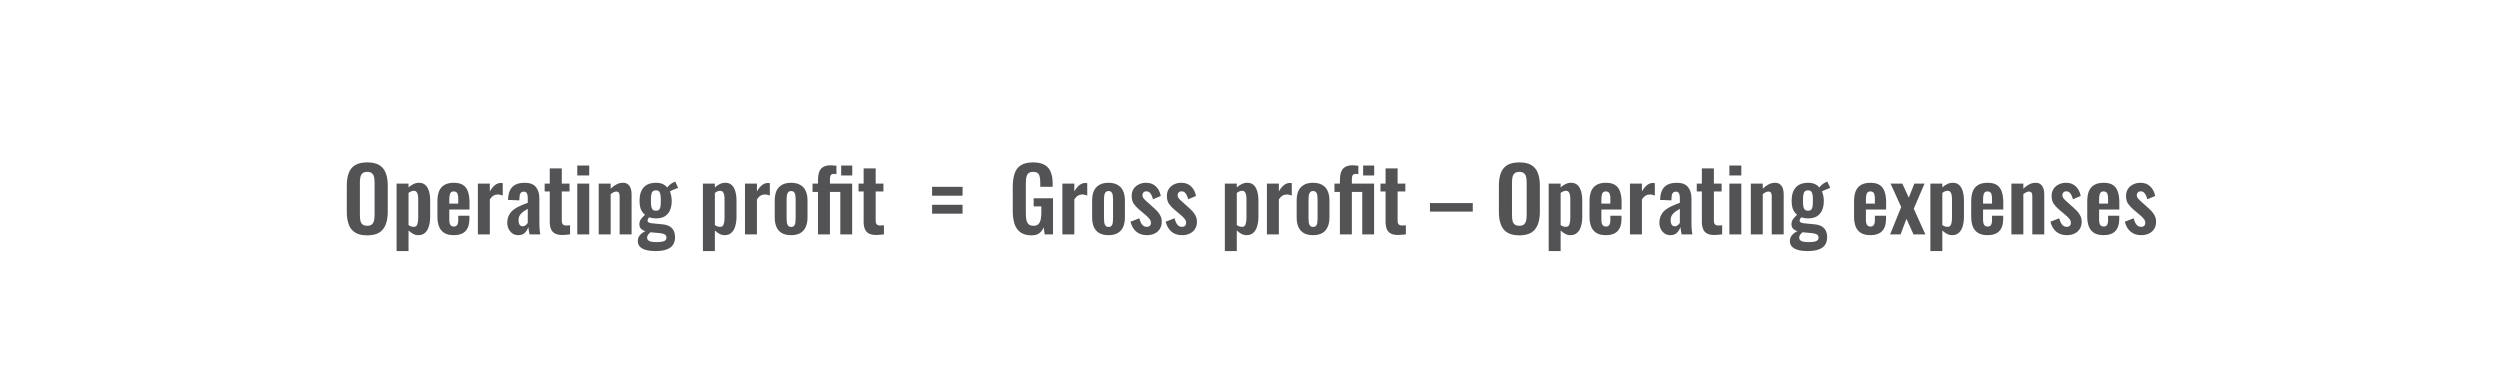
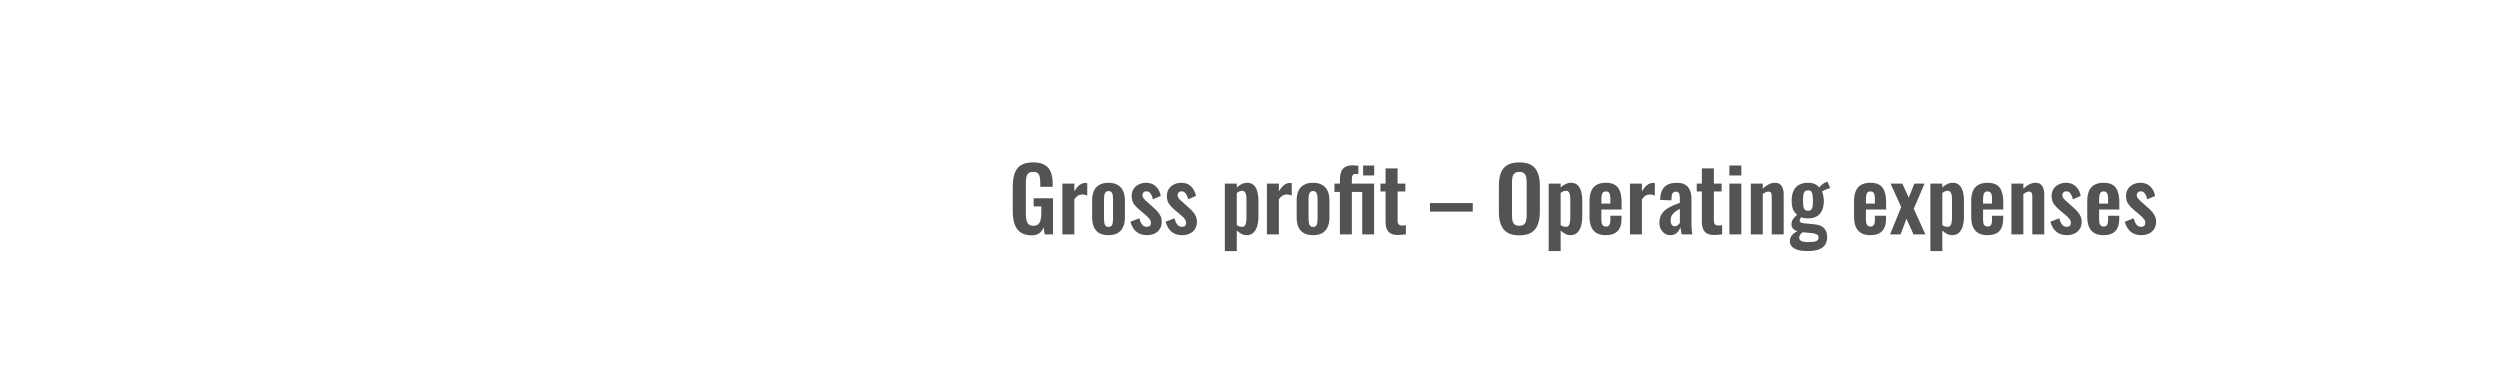
<svg xmlns="http://www.w3.org/2000/svg" width="1024" height="160" viewBox="0 0 1024 160" fill="none">
-   <path d="M150.401 96.396C148.337 96.396 146.693 96.012 145.469 95.244C144.245 94.476 143.369 93.372 142.841 91.932C142.313 90.492 142.049 88.788 142.049 86.82V75.912C142.049 73.944 142.313 72.264 142.841 70.872C143.369 69.456 144.245 68.376 145.469 67.632C146.693 66.888 148.337 66.516 150.401 66.516C152.513 66.516 154.169 66.888 155.369 67.632C156.593 68.376 157.469 69.456 157.997 70.872C158.549 72.264 158.825 73.944 158.825 75.912V86.856C158.825 88.8 158.549 90.492 157.997 91.932C157.469 93.348 156.593 94.452 155.369 95.244C154.169 96.012 152.513 96.396 150.401 96.396ZM150.401 92.472C151.289 92.472 151.937 92.28 152.345 91.896C152.777 91.512 153.065 90.984 153.209 90.312C153.353 89.64 153.425 88.908 153.425 88.116V74.688C153.425 73.872 153.353 73.14 153.209 72.492C153.065 71.844 152.777 71.34 152.345 70.98C151.937 70.596 151.289 70.404 150.401 70.404C149.561 70.404 148.925 70.596 148.493 70.98C148.061 71.34 147.773 71.844 147.629 72.492C147.485 73.14 147.413 73.872 147.413 74.688V88.116C147.413 88.908 147.473 89.64 147.593 90.312C147.737 90.984 148.025 91.512 148.457 91.896C148.889 92.28 149.537 92.472 150.401 92.472ZM162.442 102.84V75.192H167.338V76.776C167.938 76.2 168.598 75.744 169.318 75.408C170.038 75.048 170.794 74.868 171.586 74.868C172.522 74.868 173.29 75.084 173.89 75.516C174.49 75.948 174.958 76.524 175.294 77.244C175.63 77.94 175.858 78.696 175.978 79.512C176.122 80.304 176.194 81.072 176.194 81.816V88.872C176.194 90.24 176.026 91.488 175.69 92.616C175.378 93.744 174.862 94.644 174.142 95.316C173.446 95.988 172.51 96.324 171.334 96.324C170.59 96.324 169.882 96.144 169.21 95.784C168.562 95.424 167.938 94.968 167.338 94.416V102.84H162.442ZM169.498 92.904C170.026 92.904 170.41 92.736 170.65 92.4C170.914 92.04 171.082 91.572 171.154 90.996C171.25 90.396 171.298 89.748 171.298 89.052V81.6C171.298 80.952 171.25 80.376 171.154 79.872C171.058 79.344 170.878 78.924 170.614 78.612C170.35 78.3 169.966 78.144 169.462 78.144C169.078 78.144 168.694 78.24 168.31 78.432C167.95 78.6 167.626 78.804 167.338 79.044V92.184C167.65 92.4 167.986 92.58 168.346 92.724C168.706 92.844 169.09 92.904 169.498 92.904ZM185.863 96.324C184.303 96.324 183.031 96.036 182.047 95.46C181.063 94.86 180.331 93.996 179.851 92.868C179.395 91.716 179.167 90.336 179.167 88.728V82.464C179.167 80.808 179.395 79.416 179.851 78.288C180.331 77.16 181.063 76.308 182.047 75.732C183.055 75.156 184.327 74.868 185.863 74.868C187.519 74.868 188.803 75.18 189.715 75.804C190.651 76.428 191.311 77.34 191.695 78.54C192.103 79.716 192.307 81.156 192.307 82.86V85.812H184.027V89.916C184.027 90.588 184.087 91.14 184.207 91.572C184.351 92.004 184.567 92.316 184.855 92.508C185.143 92.7 185.491 92.796 185.899 92.796C186.331 92.796 186.679 92.7 186.943 92.508C187.207 92.292 187.399 91.992 187.519 91.608C187.639 91.2 187.699 90.696 187.699 90.096V88.368H192.271V89.772C192.271 91.884 191.743 93.504 190.687 94.632C189.631 95.76 188.023 96.324 185.863 96.324ZM184.027 83.4H187.699V81.42C187.699 80.7 187.639 80.124 187.519 79.692C187.399 79.236 187.207 78.912 186.943 78.72C186.679 78.504 186.307 78.396 185.827 78.396C185.395 78.396 185.047 78.504 184.783 78.72C184.519 78.936 184.327 79.296 184.207 79.8C184.087 80.304 184.027 81.024 184.027 81.96V83.4ZM195.738 96V75.192H200.634V78.396C201.354 77.172 202.074 76.296 202.794 75.768C203.514 75.216 204.306 74.94 205.17 74.94C205.314 74.94 205.434 74.952 205.53 74.976C205.65 74.976 205.782 74.988 205.926 75.012V80.088C205.638 79.968 205.314 79.872 204.954 79.8C204.618 79.704 204.27 79.656 203.91 79.656C203.262 79.656 202.674 79.812 202.146 80.124C201.618 80.436 201.114 80.952 200.634 81.672V96H195.738ZM212.283 96.324C211.347 96.324 210.543 96.084 209.871 95.604C209.199 95.1 208.683 94.476 208.323 93.732C207.963 92.964 207.783 92.172 207.783 91.356C207.783 90.06 208.023 88.968 208.503 88.08C208.983 87.192 209.619 86.448 210.411 85.848C211.203 85.248 212.103 84.732 213.111 84.3C214.119 83.844 215.139 83.436 216.171 83.076V81.276C216.171 80.676 216.123 80.172 216.027 79.764C215.955 79.356 215.799 79.044 215.559 78.828C215.343 78.612 214.995 78.504 214.515 78.504C214.107 78.504 213.771 78.6 213.507 78.792C213.267 78.984 213.087 79.26 212.967 79.62C212.871 79.956 212.811 80.352 212.787 80.808L212.715 82.068L208.071 81.888C208.143 79.488 208.731 77.724 209.835 76.596C210.963 75.444 212.667 74.868 214.947 74.868C217.035 74.868 218.547 75.444 219.483 76.596C220.443 77.748 220.923 79.308 220.923 81.276V90.888C220.923 91.656 220.935 92.352 220.959 92.976C221.007 93.6 221.055 94.164 221.103 94.668C221.175 95.172 221.235 95.616 221.283 96H216.891C216.819 95.52 216.723 94.98 216.603 94.38C216.507 93.756 216.435 93.3 216.387 93.012C216.147 93.852 215.691 94.62 215.019 95.316C214.347 95.988 213.435 96.324 212.283 96.324ZM214.083 92.688C214.395 92.688 214.683 92.616 214.947 92.472C215.235 92.304 215.487 92.112 215.703 91.896C215.919 91.68 216.075 91.488 216.171 91.32V85.524C215.643 85.836 215.139 86.148 214.659 86.46C214.203 86.772 213.795 87.12 213.435 87.504C213.099 87.864 212.835 88.26 212.643 88.692C212.475 89.124 212.391 89.628 212.391 90.204C212.391 90.972 212.535 91.584 212.823 92.04C213.135 92.472 213.555 92.688 214.083 92.688ZM230.364 96.252C229.044 96.252 228 96.036 227.232 95.604C226.488 95.172 225.96 94.548 225.648 93.732C225.336 92.916 225.18 91.944 225.18 90.816V78.432H223.092V75.192H225.18V68.964H230.112V75.192H233.28V78.432H230.112V90.384C230.112 91.104 230.268 91.62 230.58 91.932C230.892 92.22 231.36 92.364 231.984 92.364C232.248 92.364 232.5 92.352 232.74 92.328C233.004 92.304 233.256 92.28 233.496 92.256V96C233.088 96.048 232.608 96.096 232.056 96.144C231.528 96.216 230.964 96.252 230.364 96.252ZM236.45 96V75.192H241.346V96H236.45ZM236.45 71.88V67.812H241.346V71.88H236.45ZM245.235 96V75.192H250.131V77.28C250.875 76.56 251.655 75.984 252.471 75.552C253.311 75.096 254.211 74.868 255.171 74.868C256.035 74.868 256.719 75.084 257.223 75.516C257.727 75.924 258.099 76.476 258.339 77.172C258.579 77.868 258.699 78.624 258.699 79.44V96H253.803V80.412C253.803 79.788 253.707 79.308 253.515 78.972C253.323 78.636 252.951 78.468 252.399 78.468C252.063 78.468 251.691 78.564 251.283 78.756C250.899 78.948 250.515 79.188 250.131 79.476V96H245.235ZM268.406 102.84C266.99 102.84 265.742 102.696 264.662 102.408C263.582 102.12 262.742 101.676 262.142 101.076C261.542 100.476 261.242 99.696 261.242 98.736C261.242 98.088 261.374 97.5 261.638 96.972C261.926 96.468 262.31 96.024 262.79 95.64C263.27 95.256 263.786 94.932 264.338 94.668C263.546 94.452 262.934 94.104 262.502 93.624C262.094 93.144 261.89 92.568 261.89 91.896C261.89 91.08 262.094 90.384 262.502 89.808C262.91 89.232 263.474 88.62 264.194 87.972C263.45 87.372 262.886 86.628 262.502 85.74C262.142 84.828 261.962 83.64 261.962 82.176C261.962 80.592 262.214 79.26 262.718 78.18C263.246 77.076 264.002 76.248 264.986 75.696C265.994 75.144 267.218 74.868 268.658 74.868C269.762 74.868 270.686 75.036 271.43 75.372C272.174 75.684 272.786 76.164 273.266 76.812C273.458 76.524 273.794 76.164 274.274 75.732C274.754 75.3 275.306 74.94 275.93 74.652L276.578 74.364L277.766 76.992C277.502 77.064 277.142 77.184 276.686 77.352C276.254 77.52 275.822 77.7 275.39 77.892C274.958 78.084 274.622 78.252 274.382 78.396C274.598 78.876 274.778 79.476 274.922 80.196C275.066 80.916 275.138 81.6 275.138 82.248C275.138 83.712 274.91 84.984 274.454 86.064C273.998 87.144 273.29 87.984 272.33 88.584C271.394 89.16 270.17 89.448 268.658 89.448C268.154 89.448 267.662 89.412 267.182 89.34C266.702 89.244 266.258 89.136 265.85 89.016C265.706 89.232 265.562 89.46 265.418 89.7C265.298 89.94 265.238 90.192 265.238 90.456C265.238 90.72 265.382 90.936 265.67 91.104C265.958 91.272 266.438 91.392 267.11 91.464L271.502 91.896C273.206 92.064 274.466 92.604 275.282 93.516C276.098 94.404 276.506 95.616 276.506 97.152C276.506 98.4 276.218 99.444 275.642 100.284C275.09 101.124 274.214 101.76 273.014 102.192C271.838 102.624 270.302 102.84 268.406 102.84ZM268.946 99.168C270.29 99.168 271.298 99.036 271.97 98.772C272.642 98.508 272.978 98.028 272.978 97.332C272.978 96.948 272.894 96.636 272.726 96.396C272.558 96.156 272.258 95.964 271.826 95.82C271.394 95.652 270.782 95.532 269.99 95.46L266.426 95.136C266.162 95.352 265.922 95.58 265.706 95.82C265.514 96.036 265.358 96.276 265.238 96.54C265.118 96.804 265.058 97.08 265.058 97.368C265.058 97.968 265.346 98.412 265.922 98.7C266.498 99.012 267.506 99.168 268.946 99.168ZM268.658 86.316C269.09 86.316 269.438 86.244 269.702 86.1C269.966 85.932 270.17 85.68 270.314 85.344C270.458 84.984 270.554 84.54 270.602 84.012C270.65 83.484 270.674 82.872 270.674 82.176C270.674 81.48 270.65 80.868 270.602 80.34C270.554 79.812 270.458 79.368 270.314 79.008C270.194 78.648 270.002 78.384 269.738 78.216C269.474 78.048 269.114 77.964 268.658 77.964C268.226 77.964 267.866 78.048 267.578 78.216C267.314 78.384 267.11 78.648 266.966 79.008C266.846 79.344 266.75 79.776 266.678 80.304C266.63 80.832 266.606 81.456 266.606 82.176C266.606 82.848 266.63 83.448 266.678 83.976C266.726 84.48 266.822 84.912 266.966 85.272C267.11 85.608 267.314 85.872 267.578 86.064C267.866 86.232 268.226 86.316 268.658 86.316ZM287.915 102.84V75.192H292.811V76.776C293.411 76.2 294.071 75.744 294.791 75.408C295.511 75.048 296.267 74.868 297.059 74.868C297.995 74.868 298.763 75.084 299.363 75.516C299.963 75.948 300.431 76.524 300.767 77.244C301.103 77.94 301.331 78.696 301.451 79.512C301.595 80.304 301.667 81.072 301.667 81.816V88.872C301.667 90.24 301.499 91.488 301.163 92.616C300.851 93.744 300.335 94.644 299.615 95.316C298.919 95.988 297.983 96.324 296.807 96.324C296.063 96.324 295.355 96.144 294.683 95.784C294.035 95.424 293.411 94.968 292.811 94.416V102.84H287.915ZM294.971 92.904C295.499 92.904 295.883 92.736 296.123 92.4C296.387 92.04 296.555 91.572 296.627 90.996C296.723 90.396 296.771 89.748 296.771 89.052V81.6C296.771 80.952 296.723 80.376 296.627 79.872C296.531 79.344 296.351 78.924 296.087 78.612C295.823 78.3 295.439 78.144 294.935 78.144C294.551 78.144 294.167 78.24 293.783 78.432C293.423 78.6 293.099 78.804 292.811 79.044V92.184C293.123 92.4 293.459 92.58 293.819 92.724C294.179 92.844 294.563 92.904 294.971 92.904ZM305.144 96V75.192H310.04V78.396C310.76 77.172 311.48 76.296 312.2 75.768C312.92 75.216 313.712 74.94 314.576 74.94C314.72 74.94 314.84 74.952 314.936 74.976C315.056 74.976 315.188 74.988 315.332 75.012V80.088C315.044 79.968 314.72 79.872 314.36 79.8C314.024 79.704 313.676 79.656 313.316 79.656C312.668 79.656 312.08 79.812 311.552 80.124C311.024 80.436 310.52 80.952 310.04 81.672V96H305.144ZM324.027 96.324C322.515 96.324 321.267 96.048 320.283 95.496C319.299 94.92 318.555 94.092 318.051 93.012C317.571 91.932 317.331 90.624 317.331 89.088V82.104C317.331 80.568 317.571 79.26 318.051 78.18C318.555 77.1 319.299 76.284 320.283 75.732C321.267 75.156 322.515 74.868 324.027 74.868C325.539 74.868 326.787 75.156 327.771 75.732C328.779 76.284 329.523 77.1 330.003 78.18C330.507 79.26 330.759 80.568 330.759 82.104V89.088C330.759 90.624 330.507 91.932 330.003 93.012C329.523 94.092 328.779 94.92 327.771 95.496C326.787 96.048 325.539 96.324 324.027 96.324ZM324.063 92.94C324.615 92.94 325.023 92.784 325.287 92.472C325.551 92.16 325.719 91.74 325.791 91.212C325.863 90.66 325.899 90.06 325.899 89.412V81.78C325.899 81.132 325.863 80.544 325.791 80.016C325.719 79.488 325.551 79.068 325.287 78.756C325.023 78.42 324.615 78.252 324.063 78.252C323.511 78.252 323.103 78.42 322.839 78.756C322.575 79.068 322.395 79.488 322.299 80.016C322.227 80.544 322.191 81.132 322.191 81.78V89.412C322.191 90.06 322.227 90.66 322.299 91.212C322.395 91.74 322.575 92.16 322.839 92.472C323.103 92.784 323.511 92.94 324.063 92.94ZM335.046 96V78.612H332.814V75.192H335.046V73.86C335.046 72.54 335.202 71.424 335.514 70.512C335.826 69.6 336.366 68.904 337.134 68.424C337.902 67.944 338.958 67.704 340.302 67.704C340.662 67.704 341.034 67.728 341.418 67.776C341.802 67.8 342.198 67.836 342.606 67.884V71.34C342.438 71.316 342.258 71.292 342.066 71.268C341.874 71.244 341.694 71.232 341.526 71.232C340.974 71.232 340.566 71.4 340.302 71.736C340.062 72.048 339.942 72.612 339.942 73.428V75.192H349.05V96H344.19V78.612H339.942V96H335.046ZM344.55 71.88V67.812H349.086V71.88H344.55ZM358.931 96.252C357.611 96.252 356.567 96.036 355.799 95.604C355.055 95.172 354.527 94.548 354.215 93.732C353.903 92.916 353.747 91.944 353.747 90.816V78.432H351.659V75.192H353.747V68.964H358.679V75.192H361.847V78.432H358.679V90.384C358.679 91.104 358.835 91.62 359.147 91.932C359.459 92.22 359.927 92.364 360.551 92.364C360.815 92.364 361.067 92.352 361.307 92.328C361.571 92.304 361.823 92.28 362.063 92.256V96C361.655 96.048 361.175 96.096 360.623 96.144C360.095 96.216 359.531 96.252 358.931 96.252Z" fill="#1E1E21" fill-opacity="0.76" />
-   <path d="M381.786 80.16V76.52H394.266V80.16H381.786ZM381.786 87.52V83.88H394.266V87.52H381.786Z" fill="#1E1E21" fill-opacity="0.76" />
  <path d="M422.563 96.396C420.643 96.396 419.119 95.988 417.991 95.172C416.863 94.356 416.047 93.204 415.543 91.716C415.063 90.204 414.823 88.428 414.823 86.388V76.596C414.823 74.508 415.063 72.708 415.543 71.196C416.023 69.684 416.863 68.532 418.063 67.74C419.287 66.924 420.967 66.516 423.103 66.516C425.095 66.516 426.679 66.852 427.855 67.524C429.031 68.196 429.871 69.168 430.375 70.44C430.903 71.688 431.167 73.212 431.167 75.012V76.524H426.091V74.868C426.091 73.932 426.019 73.128 425.875 72.456C425.755 71.784 425.491 71.28 425.083 70.944C424.699 70.584 424.063 70.404 423.175 70.404C422.239 70.404 421.555 70.632 421.123 71.088C420.715 71.544 420.451 72.144 420.331 72.888C420.235 73.632 420.187 74.448 420.187 75.336V87.54C420.187 88.548 420.271 89.424 420.439 90.168C420.607 90.912 420.919 91.488 421.375 91.896C421.831 92.28 422.479 92.472 423.319 92.472C424.183 92.472 424.843 92.256 425.299 91.824C425.755 91.392 426.067 90.792 426.235 90.024C426.427 89.256 426.523 88.344 426.523 87.288V84.552H423.391V81.204H431.311V96H427.891L427.495 93.12C427.111 94.08 426.523 94.872 425.731 95.496C424.963 96.096 423.907 96.396 422.563 96.396ZM435.148 96V75.192H440.044V78.396C440.764 77.172 441.484 76.296 442.204 75.768C442.924 75.216 443.716 74.94 444.58 74.94C444.724 74.94 444.844 74.952 444.94 74.976C445.06 74.976 445.192 74.988 445.336 75.012V80.088C445.048 79.968 444.724 79.872 444.364 79.8C444.028 79.704 443.68 79.656 443.32 79.656C442.672 79.656 442.084 79.812 441.556 80.124C441.028 80.436 440.524 80.952 440.044 81.672V96H435.148ZM454.031 96.324C452.519 96.324 451.271 96.048 450.287 95.496C449.303 94.92 448.559 94.092 448.055 93.012C447.575 91.932 447.335 90.624 447.335 89.088V82.104C447.335 80.568 447.575 79.26 448.055 78.18C448.559 77.1 449.303 76.284 450.287 75.732C451.271 75.156 452.519 74.868 454.031 74.868C455.543 74.868 456.791 75.156 457.775 75.732C458.783 76.284 459.527 77.1 460.007 78.18C460.511 79.26 460.763 80.568 460.763 82.104V89.088C460.763 90.624 460.511 91.932 460.007 93.012C459.527 94.092 458.783 94.92 457.775 95.496C456.791 96.048 455.543 96.324 454.031 96.324ZM454.067 92.94C454.619 92.94 455.027 92.784 455.291 92.472C455.555 92.16 455.723 91.74 455.795 91.212C455.867 90.66 455.903 90.06 455.903 89.412V81.78C455.903 81.132 455.867 80.544 455.795 80.016C455.723 79.488 455.555 79.068 455.291 78.756C455.027 78.42 454.619 78.252 454.067 78.252C453.515 78.252 453.107 78.42 452.843 78.756C452.579 79.068 452.399 79.488 452.303 80.016C452.231 80.544 452.195 81.132 452.195 81.78V89.412C452.195 90.06 452.231 90.66 452.303 91.212C452.399 91.74 452.579 92.16 452.843 92.472C453.107 92.784 453.515 92.94 454.067 92.94ZM469.766 96.324C468.014 96.324 466.574 95.856 465.446 94.92C464.318 93.984 463.514 92.616 463.034 90.816L466.67 89.412C466.958 90.54 467.342 91.404 467.822 92.004C468.302 92.604 468.926 92.904 469.694 92.904C470.27 92.904 470.702 92.76 470.99 92.472C471.278 92.184 471.422 91.788 471.422 91.284C471.422 90.708 471.242 90.192 470.882 89.736C470.546 89.256 469.958 88.668 469.118 87.972L466.598 85.848C465.686 85.056 464.942 84.252 464.366 83.436C463.814 82.596 463.538 81.552 463.538 80.304C463.538 79.176 463.79 78.216 464.294 77.424C464.822 76.608 465.53 75.984 466.418 75.552C467.33 75.096 468.338 74.868 469.442 74.868C471.122 74.868 472.466 75.372 473.474 76.38C474.506 77.364 475.166 78.66 475.454 80.268L472.25 81.636C472.13 81.06 471.95 80.532 471.71 80.052C471.494 79.548 471.206 79.14 470.846 78.828C470.486 78.516 470.066 78.36 469.586 78.36C469.082 78.36 468.674 78.516 468.362 78.828C468.074 79.14 467.93 79.536 467.93 80.016C467.93 80.424 468.098 80.844 468.434 81.276C468.794 81.708 469.298 82.2 469.946 82.752L472.502 85.056C473.054 85.536 473.582 86.052 474.086 86.604C474.59 87.156 475.01 87.78 475.346 88.476C475.682 89.148 475.85 89.928 475.85 90.816C475.85 92.016 475.574 93.024 475.022 93.84C474.494 94.656 473.762 95.28 472.826 95.712C471.914 96.12 470.894 96.324 469.766 96.324ZM484.18 96.324C482.428 96.324 480.988 95.856 479.86 94.92C478.732 93.984 477.928 92.616 477.448 90.816L481.084 89.412C481.372 90.54 481.756 91.404 482.236 92.004C482.716 92.604 483.34 92.904 484.108 92.904C484.684 92.904 485.116 92.76 485.404 92.472C485.692 92.184 485.836 91.788 485.836 91.284C485.836 90.708 485.656 90.192 485.296 89.736C484.96 89.256 484.372 88.668 483.532 87.972L481.012 85.848C480.1 85.056 479.356 84.252 478.78 83.436C478.228 82.596 477.952 81.552 477.952 80.304C477.952 79.176 478.204 78.216 478.708 77.424C479.236 76.608 479.944 75.984 480.832 75.552C481.744 75.096 482.752 74.868 483.856 74.868C485.536 74.868 486.88 75.372 487.888 76.38C488.92 77.364 489.58 78.66 489.868 80.268L486.664 81.636C486.544 81.06 486.364 80.532 486.124 80.052C485.908 79.548 485.62 79.14 485.26 78.828C484.9 78.516 484.48 78.36 484 78.36C483.496 78.36 483.088 78.516 482.776 78.828C482.488 79.14 482.344 79.536 482.344 80.016C482.344 80.424 482.512 80.844 482.848 81.276C483.208 81.708 483.712 82.2 484.36 82.752L486.916 85.056C487.468 85.536 487.996 86.052 488.5 86.604C489.004 87.156 489.424 87.78 489.76 88.476C490.096 89.148 490.264 89.928 490.264 90.816C490.264 92.016 489.988 93.024 489.436 93.84C488.908 94.656 488.176 95.28 487.24 95.712C486.328 96.12 485.308 96.324 484.18 96.324ZM501.696 102.84V75.192H506.592V76.776C507.192 76.2 507.852 75.744 508.572 75.408C509.292 75.048 510.048 74.868 510.84 74.868C511.776 74.868 512.544 75.084 513.144 75.516C513.744 75.948 514.212 76.524 514.548 77.244C514.884 77.94 515.112 78.696 515.232 79.512C515.376 80.304 515.448 81.072 515.448 81.816V88.872C515.448 90.24 515.28 91.488 514.944 92.616C514.632 93.744 514.116 94.644 513.396 95.316C512.7 95.988 511.764 96.324 510.588 96.324C509.844 96.324 509.136 96.144 508.464 95.784C507.816 95.424 507.192 94.968 506.592 94.416V102.84H501.696ZM508.752 92.904C509.28 92.904 509.664 92.736 509.904 92.4C510.168 92.04 510.336 91.572 510.408 90.996C510.504 90.396 510.552 89.748 510.552 89.052V81.6C510.552 80.952 510.504 80.376 510.408 79.872C510.312 79.344 510.132 78.924 509.868 78.612C509.604 78.3 509.22 78.144 508.716 78.144C508.332 78.144 507.948 78.24 507.564 78.432C507.204 78.6 506.88 78.804 506.592 79.044V92.184C506.904 92.4 507.24 92.58 507.6 92.724C507.96 92.844 508.344 92.904 508.752 92.904ZM518.925 96V75.192H523.821V78.396C524.541 77.172 525.261 76.296 525.981 75.768C526.701 75.216 527.493 74.94 528.357 74.94C528.501 74.94 528.621 74.952 528.717 74.976C528.837 74.976 528.969 74.988 529.113 75.012V80.088C528.825 79.968 528.501 79.872 528.141 79.8C527.805 79.704 527.457 79.656 527.097 79.656C526.449 79.656 525.861 79.812 525.333 80.124C524.805 80.436 524.301 80.952 523.821 81.672V96H518.925ZM537.809 96.324C536.297 96.324 535.049 96.048 534.065 95.496C533.081 94.92 532.337 94.092 531.833 93.012C531.353 91.932 531.113 90.624 531.113 89.088V82.104C531.113 80.568 531.353 79.26 531.833 78.18C532.337 77.1 533.081 76.284 534.065 75.732C535.049 75.156 536.297 74.868 537.809 74.868C539.321 74.868 540.569 75.156 541.553 75.732C542.561 76.284 543.305 77.1 543.785 78.18C544.289 79.26 544.541 80.568 544.541 82.104V89.088C544.541 90.624 544.289 91.932 543.785 93.012C543.305 94.092 542.561 94.92 541.553 95.496C540.569 96.048 539.321 96.324 537.809 96.324ZM537.845 92.94C538.397 92.94 538.805 92.784 539.069 92.472C539.333 92.16 539.501 91.74 539.573 91.212C539.645 90.66 539.681 90.06 539.681 89.412V81.78C539.681 81.132 539.645 80.544 539.573 80.016C539.501 79.488 539.333 79.068 539.069 78.756C538.805 78.42 538.397 78.252 537.845 78.252C537.293 78.252 536.885 78.42 536.621 78.756C536.357 79.068 536.177 79.488 536.081 80.016C536.009 80.544 535.973 81.132 535.973 81.78V89.412C535.973 90.06 536.009 90.66 536.081 91.212C536.177 91.74 536.357 92.16 536.621 92.472C536.885 92.784 537.293 92.94 537.845 92.94ZM548.828 96V78.612H546.596V75.192H548.828V73.86C548.828 72.54 548.984 71.424 549.296 70.512C549.608 69.6 550.148 68.904 550.916 68.424C551.684 67.944 552.74 67.704 554.084 67.704C554.444 67.704 554.816 67.728 555.2 67.776C555.584 67.8 555.98 67.836 556.388 67.884V71.34C556.22 71.316 556.04 71.292 555.848 71.268C555.656 71.244 555.476 71.232 555.308 71.232C554.756 71.232 554.348 71.4 554.084 71.736C553.844 72.048 553.724 72.612 553.724 73.428V75.192H562.832V96H557.972V78.612H553.724V96H548.828ZM558.332 71.88V67.812H562.868V71.88H558.332ZM572.712 96.252C571.392 96.252 570.348 96.036 569.58 95.604C568.836 95.172 568.308 94.548 567.996 93.732C567.684 92.916 567.528 91.944 567.528 90.816V78.432H565.44V75.192H567.528V68.964H572.46V75.192H575.628V78.432H572.46V90.384C572.46 91.104 572.616 91.62 572.928 91.932C573.24 92.22 573.708 92.364 574.332 92.364C574.596 92.364 574.848 92.352 575.088 92.328C575.352 92.304 575.604 92.28 575.844 92.256V96C575.436 96.048 574.956 96.096 574.404 96.144C573.876 96.216 573.312 96.252 572.712 96.252ZM585.715 86.676V83.184H603.247V86.676H585.715ZM622.3 96.396C620.236 96.396 618.592 96.012 617.368 95.244C616.144 94.476 615.268 93.372 614.74 91.932C614.212 90.492 613.948 88.788 613.948 86.82V75.912C613.948 73.944 614.212 72.264 614.74 70.872C615.268 69.456 616.144 68.376 617.368 67.632C618.592 66.888 620.236 66.516 622.3 66.516C624.412 66.516 626.068 66.888 627.268 67.632C628.492 68.376 629.368 69.456 629.896 70.872C630.448 72.264 630.724 73.944 630.724 75.912V86.856C630.724 88.8 630.448 90.492 629.896 91.932C629.368 93.348 628.492 94.452 627.268 95.244C626.068 96.012 624.412 96.396 622.3 96.396ZM622.3 92.472C623.188 92.472 623.836 92.28 624.244 91.896C624.676 91.512 624.964 90.984 625.108 90.312C625.252 89.64 625.324 88.908 625.324 88.116V74.688C625.324 73.872 625.252 73.14 625.108 72.492C624.964 71.844 624.676 71.34 624.244 70.98C623.836 70.596 623.188 70.404 622.3 70.404C621.46 70.404 620.824 70.596 620.392 70.98C619.96 71.34 619.672 71.844 619.528 72.492C619.384 73.14 619.312 73.872 619.312 74.688V88.116C619.312 88.908 619.372 89.64 619.492 90.312C619.636 90.984 619.924 91.512 620.356 91.896C620.788 92.28 621.436 92.472 622.3 92.472ZM634.341 102.84V75.192H639.237V76.776C639.837 76.2 640.497 75.744 641.217 75.408C641.937 75.048 642.693 74.868 643.485 74.868C644.421 74.868 645.189 75.084 645.789 75.516C646.389 75.948 646.857 76.524 647.193 77.244C647.529 77.94 647.757 78.696 647.877 79.512C648.021 80.304 648.093 81.072 648.093 81.816V88.872C648.093 90.24 647.925 91.488 647.589 92.616C647.277 93.744 646.761 94.644 646.041 95.316C645.345 95.988 644.409 96.324 643.233 96.324C642.489 96.324 641.781 96.144 641.109 95.784C640.461 95.424 639.837 94.968 639.237 94.416V102.84H634.341ZM641.397 92.904C641.925 92.904 642.309 92.736 642.549 92.4C642.813 92.04 642.981 91.572 643.053 90.996C643.149 90.396 643.197 89.748 643.197 89.052V81.6C643.197 80.952 643.149 80.376 643.053 79.872C642.957 79.344 642.777 78.924 642.513 78.612C642.249 78.3 641.865 78.144 641.361 78.144C640.977 78.144 640.593 78.24 640.209 78.432C639.849 78.6 639.525 78.804 639.237 79.044V92.184C639.549 92.4 639.885 92.58 640.245 92.724C640.605 92.844 640.989 92.904 641.397 92.904ZM657.762 96.324C656.202 96.324 654.93 96.036 653.946 95.46C652.962 94.86 652.23 93.996 651.75 92.868C651.294 91.716 651.066 90.336 651.066 88.728V82.464C651.066 80.808 651.294 79.416 651.75 78.288C652.23 77.16 652.962 76.308 653.946 75.732C654.954 75.156 656.226 74.868 657.762 74.868C659.418 74.868 660.702 75.18 661.614 75.804C662.55 76.428 663.21 77.34 663.594 78.54C664.002 79.716 664.206 81.156 664.206 82.86V85.812H655.926V89.916C655.926 90.588 655.986 91.14 656.106 91.572C656.25 92.004 656.466 92.316 656.754 92.508C657.042 92.7 657.39 92.796 657.798 92.796C658.23 92.796 658.578 92.7 658.842 92.508C659.106 92.292 659.298 91.992 659.418 91.608C659.538 91.2 659.598 90.696 659.598 90.096V88.368H664.17V89.772C664.17 91.884 663.642 93.504 662.586 94.632C661.53 95.76 659.922 96.324 657.762 96.324ZM655.926 83.4H659.598V81.42C659.598 80.7 659.538 80.124 659.418 79.692C659.298 79.236 659.106 78.912 658.842 78.72C658.578 78.504 658.206 78.396 657.726 78.396C657.294 78.396 656.946 78.504 656.682 78.72C656.418 78.936 656.226 79.296 656.106 79.8C655.986 80.304 655.926 81.024 655.926 81.96V83.4ZM667.636 96V75.192H672.532V78.396C673.252 77.172 673.972 76.296 674.692 75.768C675.412 75.216 676.204 74.94 677.068 74.94C677.212 74.94 677.332 74.952 677.428 74.976C677.548 74.976 677.68 74.988 677.824 75.012V80.088C677.536 79.968 677.212 79.872 676.852 79.8C676.516 79.704 676.168 79.656 675.808 79.656C675.16 79.656 674.572 79.812 674.044 80.124C673.516 80.436 673.012 80.952 672.532 81.672V96H667.636ZM684.181 96.324C683.245 96.324 682.441 96.084 681.769 95.604C681.097 95.1 680.581 94.476 680.221 93.732C679.861 92.964 679.681 92.172 679.681 91.356C679.681 90.06 679.921 88.968 680.401 88.08C680.881 87.192 681.517 86.448 682.309 85.848C683.101 85.248 684.001 84.732 685.009 84.3C686.017 83.844 687.037 83.436 688.069 83.076V81.276C688.069 80.676 688.021 80.172 687.925 79.764C687.853 79.356 687.697 79.044 687.457 78.828C687.241 78.612 686.893 78.504 686.413 78.504C686.005 78.504 685.669 78.6 685.405 78.792C685.165 78.984 684.985 79.26 684.865 79.62C684.769 79.956 684.709 80.352 684.685 80.808L684.613 82.068L679.969 81.888C680.041 79.488 680.629 77.724 681.733 76.596C682.861 75.444 684.565 74.868 686.845 74.868C688.933 74.868 690.445 75.444 691.381 76.596C692.341 77.748 692.821 79.308 692.821 81.276V90.888C692.821 91.656 692.833 92.352 692.857 92.976C692.905 93.6 692.953 94.164 693.001 94.668C693.073 95.172 693.133 95.616 693.181 96H688.789C688.717 95.52 688.621 94.98 688.501 94.38C688.405 93.756 688.333 93.3 688.285 93.012C688.045 93.852 687.589 94.62 686.917 95.316C686.245 95.988 685.333 96.324 684.181 96.324ZM685.981 92.688C686.293 92.688 686.581 92.616 686.845 92.472C687.133 92.304 687.385 92.112 687.601 91.896C687.817 91.68 687.973 91.488 688.069 91.32V85.524C687.541 85.836 687.037 86.148 686.557 86.46C686.101 86.772 685.693 87.12 685.333 87.504C684.997 87.864 684.733 88.26 684.541 88.692C684.373 89.124 684.289 89.628 684.289 90.204C684.289 90.972 684.433 91.584 684.721 92.04C685.033 92.472 685.453 92.688 685.981 92.688ZM702.263 96.252C700.943 96.252 699.899 96.036 699.131 95.604C698.387 95.172 697.859 94.548 697.547 93.732C697.235 92.916 697.079 91.944 697.079 90.816V78.432H694.991V75.192H697.079V68.964H702.011V75.192H705.179V78.432H702.011V90.384C702.011 91.104 702.167 91.62 702.479 91.932C702.791 92.22 703.259 92.364 703.883 92.364C704.147 92.364 704.399 92.352 704.639 92.328C704.903 92.304 705.155 92.28 705.395 92.256V96C704.987 96.048 704.507 96.096 703.955 96.144C703.427 96.216 702.863 96.252 702.263 96.252ZM708.348 96V75.192H713.244V96H708.348ZM708.348 71.88V67.812H713.244V71.88H708.348ZM717.134 96V75.192H722.03V77.28C722.774 76.56 723.554 75.984 724.37 75.552C725.21 75.096 726.11 74.868 727.07 74.868C727.934 74.868 728.618 75.084 729.122 75.516C729.626 75.924 729.998 76.476 730.238 77.172C730.478 77.868 730.598 78.624 730.598 79.44V96H725.702V80.412C725.702 79.788 725.606 79.308 725.414 78.972C725.222 78.636 724.85 78.468 724.298 78.468C723.962 78.468 723.59 78.564 723.182 78.756C722.798 78.948 722.414 79.188 722.03 79.476V96H717.134ZM740.305 102.84C738.889 102.84 737.641 102.696 736.561 102.408C735.481 102.12 734.641 101.676 734.041 101.076C733.441 100.476 733.141 99.696 733.141 98.736C733.141 98.088 733.273 97.5 733.537 96.972C733.825 96.468 734.209 96.024 734.688 95.64C735.169 95.256 735.685 94.932 736.237 94.668C735.445 94.452 734.833 94.104 734.401 93.624C733.993 93.144 733.789 92.568 733.789 91.896C733.789 91.08 733.993 90.384 734.401 89.808C734.809 89.232 735.373 88.62 736.093 87.972C735.349 87.372 734.785 86.628 734.401 85.74C734.041 84.828 733.861 83.64 733.861 82.176C733.861 80.592 734.113 79.26 734.617 78.18C735.145 77.076 735.901 76.248 736.885 75.696C737.893 75.144 739.117 74.868 740.557 74.868C741.661 74.868 742.585 75.036 743.329 75.372C744.073 75.684 744.685 76.164 745.165 76.812C745.357 76.524 745.693 76.164 746.173 75.732C746.653 75.3 747.205 74.94 747.829 74.652L748.477 74.364L749.665 76.992C749.401 77.064 749.041 77.184 748.585 77.352C748.153 77.52 747.721 77.7 747.289 77.892C746.857 78.084 746.521 78.252 746.281 78.396C746.497 78.876 746.677 79.476 746.821 80.196C746.965 80.916 747.037 81.6 747.037 82.248C747.037 83.712 746.809 84.984 746.353 86.064C745.897 87.144 745.189 87.984 744.229 88.584C743.293 89.16 742.069 89.448 740.557 89.448C740.053 89.448 739.561 89.412 739.081 89.34C738.601 89.244 738.157 89.136 737.749 89.016C737.605 89.232 737.461 89.46 737.317 89.7C737.197 89.94 737.137 90.192 737.137 90.456C737.137 90.72 737.281 90.936 737.569 91.104C737.857 91.272 738.337 91.392 739.009 91.464L743.401 91.896C745.105 92.064 746.365 92.604 747.181 93.516C747.997 94.404 748.405 95.616 748.405 97.152C748.405 98.4 748.117 99.444 747.541 100.284C746.989 101.124 746.113 101.76 744.913 102.192C743.737 102.624 742.201 102.84 740.305 102.84ZM740.845 99.168C742.189 99.168 743.197 99.036 743.869 98.772C744.541 98.508 744.877 98.028 744.877 97.332C744.877 96.948 744.793 96.636 744.625 96.396C744.457 96.156 744.157 95.964 743.725 95.82C743.293 95.652 742.681 95.532 741.889 95.46L738.325 95.136C738.061 95.352 737.821 95.58 737.604 95.82C737.413 96.036 737.257 96.276 737.137 96.54C737.017 96.804 736.957 97.08 736.957 97.368C736.957 97.968 737.245 98.412 737.821 98.7C738.397 99.012 739.405 99.168 740.845 99.168ZM740.557 86.316C740.989 86.316 741.337 86.244 741.601 86.1C741.865 85.932 742.069 85.68 742.213 85.344C742.357 84.984 742.453 84.54 742.501 84.012C742.549 83.484 742.573 82.872 742.573 82.176C742.573 81.48 742.549 80.868 742.501 80.34C742.453 79.812 742.357 79.368 742.213 79.008C742.093 78.648 741.901 78.384 741.637 78.216C741.373 78.048 741.013 77.964 740.557 77.964C740.125 77.964 739.765 78.048 739.477 78.216C739.213 78.384 739.009 78.648 738.865 79.008C738.745 79.344 738.649 79.776 738.577 80.304C738.529 80.832 738.505 81.456 738.505 82.176C738.505 82.848 738.529 83.448 738.577 83.976C738.625 84.48 738.721 84.912 738.865 85.272C739.009 85.608 739.213 85.872 739.477 86.064C739.765 86.232 740.125 86.316 740.557 86.316ZM766.113 96.324C764.553 96.324 763.281 96.036 762.297 95.46C761.313 94.86 760.581 93.996 760.101 92.868C759.645 91.716 759.417 90.336 759.417 88.728V82.464C759.417 80.808 759.645 79.416 760.101 78.288C760.581 77.16 761.313 76.308 762.297 75.732C763.305 75.156 764.577 74.868 766.113 74.868C767.769 74.868 769.053 75.18 769.965 75.804C770.901 76.428 771.561 77.34 771.945 78.54C772.353 79.716 772.557 81.156 772.557 82.86V85.812H764.277V89.916C764.277 90.588 764.337 91.14 764.457 91.572C764.601 92.004 764.817 92.316 765.105 92.508C765.393 92.7 765.741 92.796 766.149 92.796C766.581 92.796 766.929 92.7 767.193 92.508C767.457 92.292 767.649 91.992 767.769 91.608C767.889 91.2 767.949 90.696 767.949 90.096V88.368H772.521V89.772C772.521 91.884 771.993 93.504 770.937 94.632C769.881 95.76 768.273 96.324 766.113 96.324ZM764.277 83.4H767.949V81.42C767.949 80.7 767.889 80.124 767.769 79.692C767.649 79.236 767.457 78.912 767.193 78.72C766.929 78.504 766.557 78.396 766.077 78.396C765.645 78.396 765.297 78.504 765.033 78.72C764.769 78.936 764.577 79.296 764.457 79.8C764.337 80.304 764.277 81.024 764.277 81.96V83.4ZM774.192 96L778.728 84.804L774.372 75.192H779.196L781.824 80.952L784.128 75.192H788.304L783.876 85.488L788.628 96H783.768L780.888 89.628L778.476 96H774.192ZM790.681 102.84V75.192H795.577V76.776C796.177 76.2 796.837 75.744 797.557 75.408C798.277 75.048 799.033 74.868 799.825 74.868C800.761 74.868 801.529 75.084 802.129 75.516C802.729 75.948 803.197 76.524 803.533 77.244C803.869 77.94 804.097 78.696 804.217 79.512C804.361 80.304 804.433 81.072 804.433 81.816V88.872C804.433 90.24 804.265 91.488 803.929 92.616C803.617 93.744 803.101 94.644 802.381 95.316C801.685 95.988 800.749 96.324 799.573 96.324C798.829 96.324 798.121 96.144 797.449 95.784C796.801 95.424 796.177 94.968 795.577 94.416V102.84H790.681ZM797.737 92.904C798.265 92.904 798.649 92.736 798.889 92.4C799.153 92.04 799.321 91.572 799.393 90.996C799.489 90.396 799.537 89.748 799.537 89.052V81.6C799.537 80.952 799.489 80.376 799.393 79.872C799.297 79.344 799.117 78.924 798.853 78.612C798.589 78.3 798.205 78.144 797.701 78.144C797.317 78.144 796.933 78.24 796.549 78.432C796.189 78.6 795.865 78.804 795.577 79.044V92.184C795.889 92.4 796.225 92.58 796.585 92.724C796.945 92.844 797.329 92.904 797.737 92.904ZM814.102 96.324C812.542 96.324 811.27 96.036 810.286 95.46C809.302 94.86 808.57 93.996 808.09 92.868C807.634 91.716 807.406 90.336 807.406 88.728V82.464C807.406 80.808 807.634 79.416 808.09 78.288C808.57 77.16 809.302 76.308 810.286 75.732C811.294 75.156 812.566 74.868 814.102 74.868C815.758 74.868 817.042 75.18 817.954 75.804C818.89 76.428 819.55 77.34 819.934 78.54C820.342 79.716 820.546 81.156 820.546 82.86V85.812H812.266V89.916C812.266 90.588 812.326 91.14 812.446 91.572C812.59 92.004 812.806 92.316 813.094 92.508C813.382 92.7 813.73 92.796 814.138 92.796C814.57 92.796 814.918 92.7 815.182 92.508C815.446 92.292 815.638 91.992 815.758 91.608C815.878 91.2 815.938 90.696 815.938 90.096V88.368H820.51V89.772C820.51 91.884 819.982 93.504 818.926 94.632C817.87 95.76 816.262 96.324 814.102 96.324ZM812.266 83.4H815.938V81.42C815.938 80.7 815.878 80.124 815.758 79.692C815.638 79.236 815.446 78.912 815.182 78.72C814.918 78.504 814.546 78.396 814.066 78.396C813.634 78.396 813.286 78.504 813.022 78.72C812.758 78.936 812.566 79.296 812.446 79.8C812.326 80.304 812.266 81.024 812.266 81.96V83.4ZM823.868 96V75.192H828.764V77.28C829.508 76.56 830.288 75.984 831.104 75.552C831.944 75.096 832.844 74.868 833.804 74.868C834.668 74.868 835.352 75.084 835.856 75.516C836.36 75.924 836.732 76.476 836.972 77.172C837.212 77.868 837.332 78.624 837.332 79.44V96H832.436V80.412C832.436 79.788 832.34 79.308 832.148 78.972C831.956 78.636 831.584 78.468 831.032 78.468C830.696 78.468 830.324 78.564 829.916 78.756C829.532 78.948 829.148 79.188 828.764 79.476V96H823.868ZM846.571 96.324C844.819 96.324 843.379 95.856 842.251 94.92C841.123 93.984 840.319 92.616 839.839 90.816L843.475 89.412C843.763 90.54 844.147 91.404 844.627 92.004C845.107 92.604 845.731 92.904 846.499 92.904C847.075 92.904 847.507 92.76 847.795 92.472C848.083 92.184 848.227 91.788 848.227 91.284C848.227 90.708 848.047 90.192 847.687 89.736C847.351 89.256 846.763 88.668 845.923 87.972L843.403 85.848C842.491 85.056 841.747 84.252 841.171 83.436C840.619 82.596 840.343 81.552 840.343 80.304C840.343 79.176 840.595 78.216 841.099 77.424C841.627 76.608 842.335 75.984 843.223 75.552C844.135 75.096 845.143 74.868 846.247 74.868C847.927 74.868 849.271 75.372 850.279 76.38C851.311 77.364 851.971 78.66 852.259 80.268L849.055 81.636C848.935 81.06 848.755 80.532 848.515 80.052C848.299 79.548 848.011 79.14 847.651 78.828C847.291 78.516 846.871 78.36 846.391 78.36C845.887 78.36 845.479 78.516 845.167 78.828C844.879 79.14 844.735 79.536 844.735 80.016C844.735 80.424 844.903 80.844 845.239 81.276C845.599 81.708 846.103 82.2 846.751 82.752L849.307 85.056C849.859 85.536 850.387 86.052 850.891 86.604C851.395 87.156 851.815 87.78 852.151 88.476C852.487 89.148 852.655 89.928 852.655 90.816C852.655 92.016 852.379 93.024 851.827 93.84C851.299 94.656 850.567 95.28 849.631 95.712C848.719 96.12 847.699 96.324 846.571 96.324ZM861.633 96.324C860.073 96.324 858.801 96.036 857.817 95.46C856.833 94.86 856.101 93.996 855.621 92.868C855.165 91.716 854.937 90.336 854.937 88.728V82.464C854.937 80.808 855.165 79.416 855.621 78.288C856.101 77.16 856.833 76.308 857.817 75.732C858.825 75.156 860.097 74.868 861.633 74.868C863.289 74.868 864.573 75.18 865.485 75.804C866.421 76.428 867.081 77.34 867.465 78.54C867.873 79.716 868.077 81.156 868.077 82.86V85.812H859.797V89.916C859.797 90.588 859.857 91.14 859.977 91.572C860.121 92.004 860.337 92.316 860.625 92.508C860.913 92.7 861.261 92.796 861.669 92.796C862.101 92.796 862.449 92.7 862.713 92.508C862.977 92.292 863.169 91.992 863.289 91.608C863.409 91.2 863.469 90.696 863.469 90.096V88.368H868.041V89.772C868.041 91.884 867.513 93.504 866.457 94.632C865.401 95.76 863.793 96.324 861.633 96.324ZM859.797 83.4H863.469V81.42C863.469 80.7 863.409 80.124 863.289 79.692C863.169 79.236 862.977 78.912 862.713 78.72C862.449 78.504 862.077 78.396 861.597 78.396C861.165 78.396 860.817 78.504 860.553 78.72C860.289 78.936 860.097 79.296 859.977 79.8C859.857 80.304 859.797 81.024 859.797 81.96V83.4ZM877.051 96.324C875.299 96.324 873.859 95.856 872.731 94.92C871.603 93.984 870.799 92.616 870.319 90.816L873.955 89.412C874.243 90.54 874.627 91.404 875.107 92.004C875.587 92.604 876.211 92.904 876.979 92.904C877.555 92.904 877.987 92.76 878.275 92.472C878.563 92.184 878.707 91.788 878.707 91.284C878.707 90.708 878.527 90.192 878.167 89.736C877.831 89.256 877.243 88.668 876.403 87.972L873.883 85.848C872.971 85.056 872.227 84.252 871.651 83.436C871.099 82.596 870.823 81.552 870.823 80.304C870.823 79.176 871.075 78.216 871.579 77.424C872.107 76.608 872.815 75.984 873.703 75.552C874.615 75.096 875.623 74.868 876.727 74.868C878.407 74.868 879.751 75.372 880.759 76.38C881.791 77.364 882.451 78.66 882.739 80.268L879.535 81.636C879.415 81.06 879.235 80.532 878.995 80.052C878.779 79.548 878.491 79.14 878.131 78.828C877.771 78.516 877.351 78.36 876.871 78.36C876.367 78.36 875.959 78.516 875.647 78.828C875.359 79.14 875.215 79.536 875.215 80.016C875.215 80.424 875.383 80.844 875.719 81.276C876.079 81.708 876.583 82.2 877.231 82.752L879.787 85.056C880.339 85.536 880.867 86.052 881.371 86.604C881.875 87.156 882.295 87.78 882.631 88.476C882.967 89.148 883.135 89.928 883.135 90.816C883.135 92.016 882.859 93.024 882.307 93.84C881.779 94.656 881.047 95.28 880.111 95.712C879.199 96.12 878.179 96.324 877.051 96.324Z" fill="#1E1E21" fill-opacity="0.76" />
</svg>